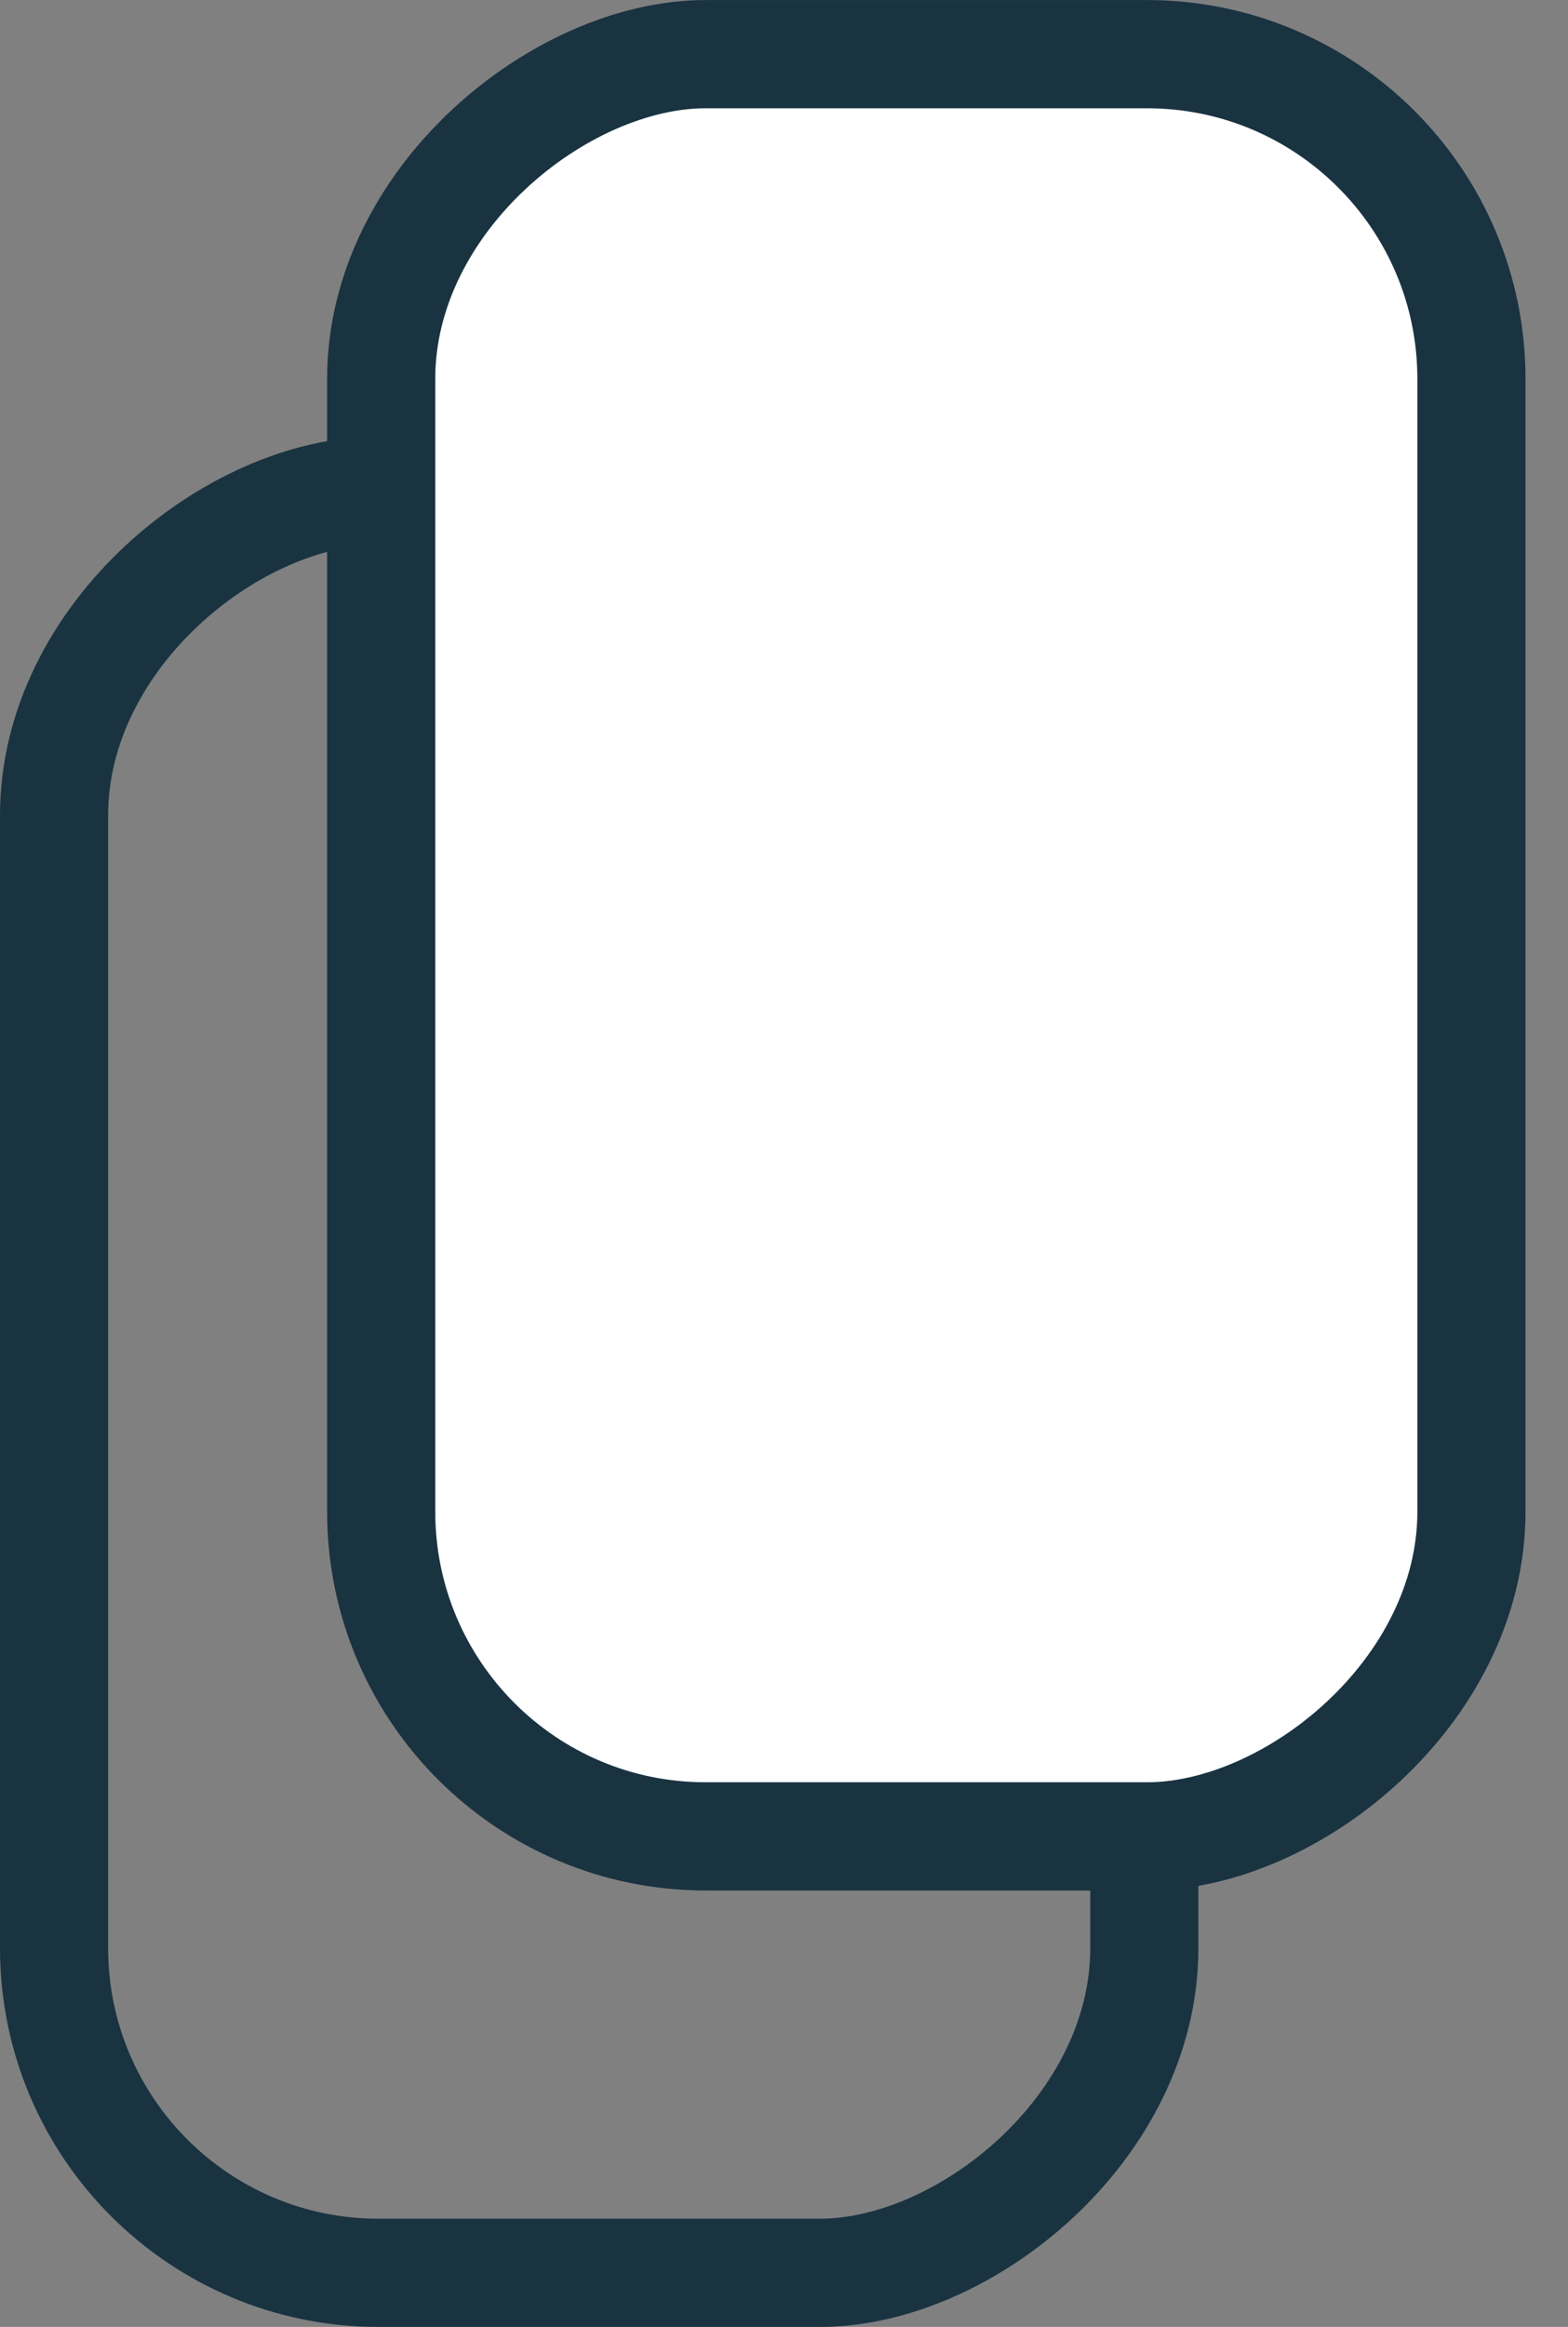
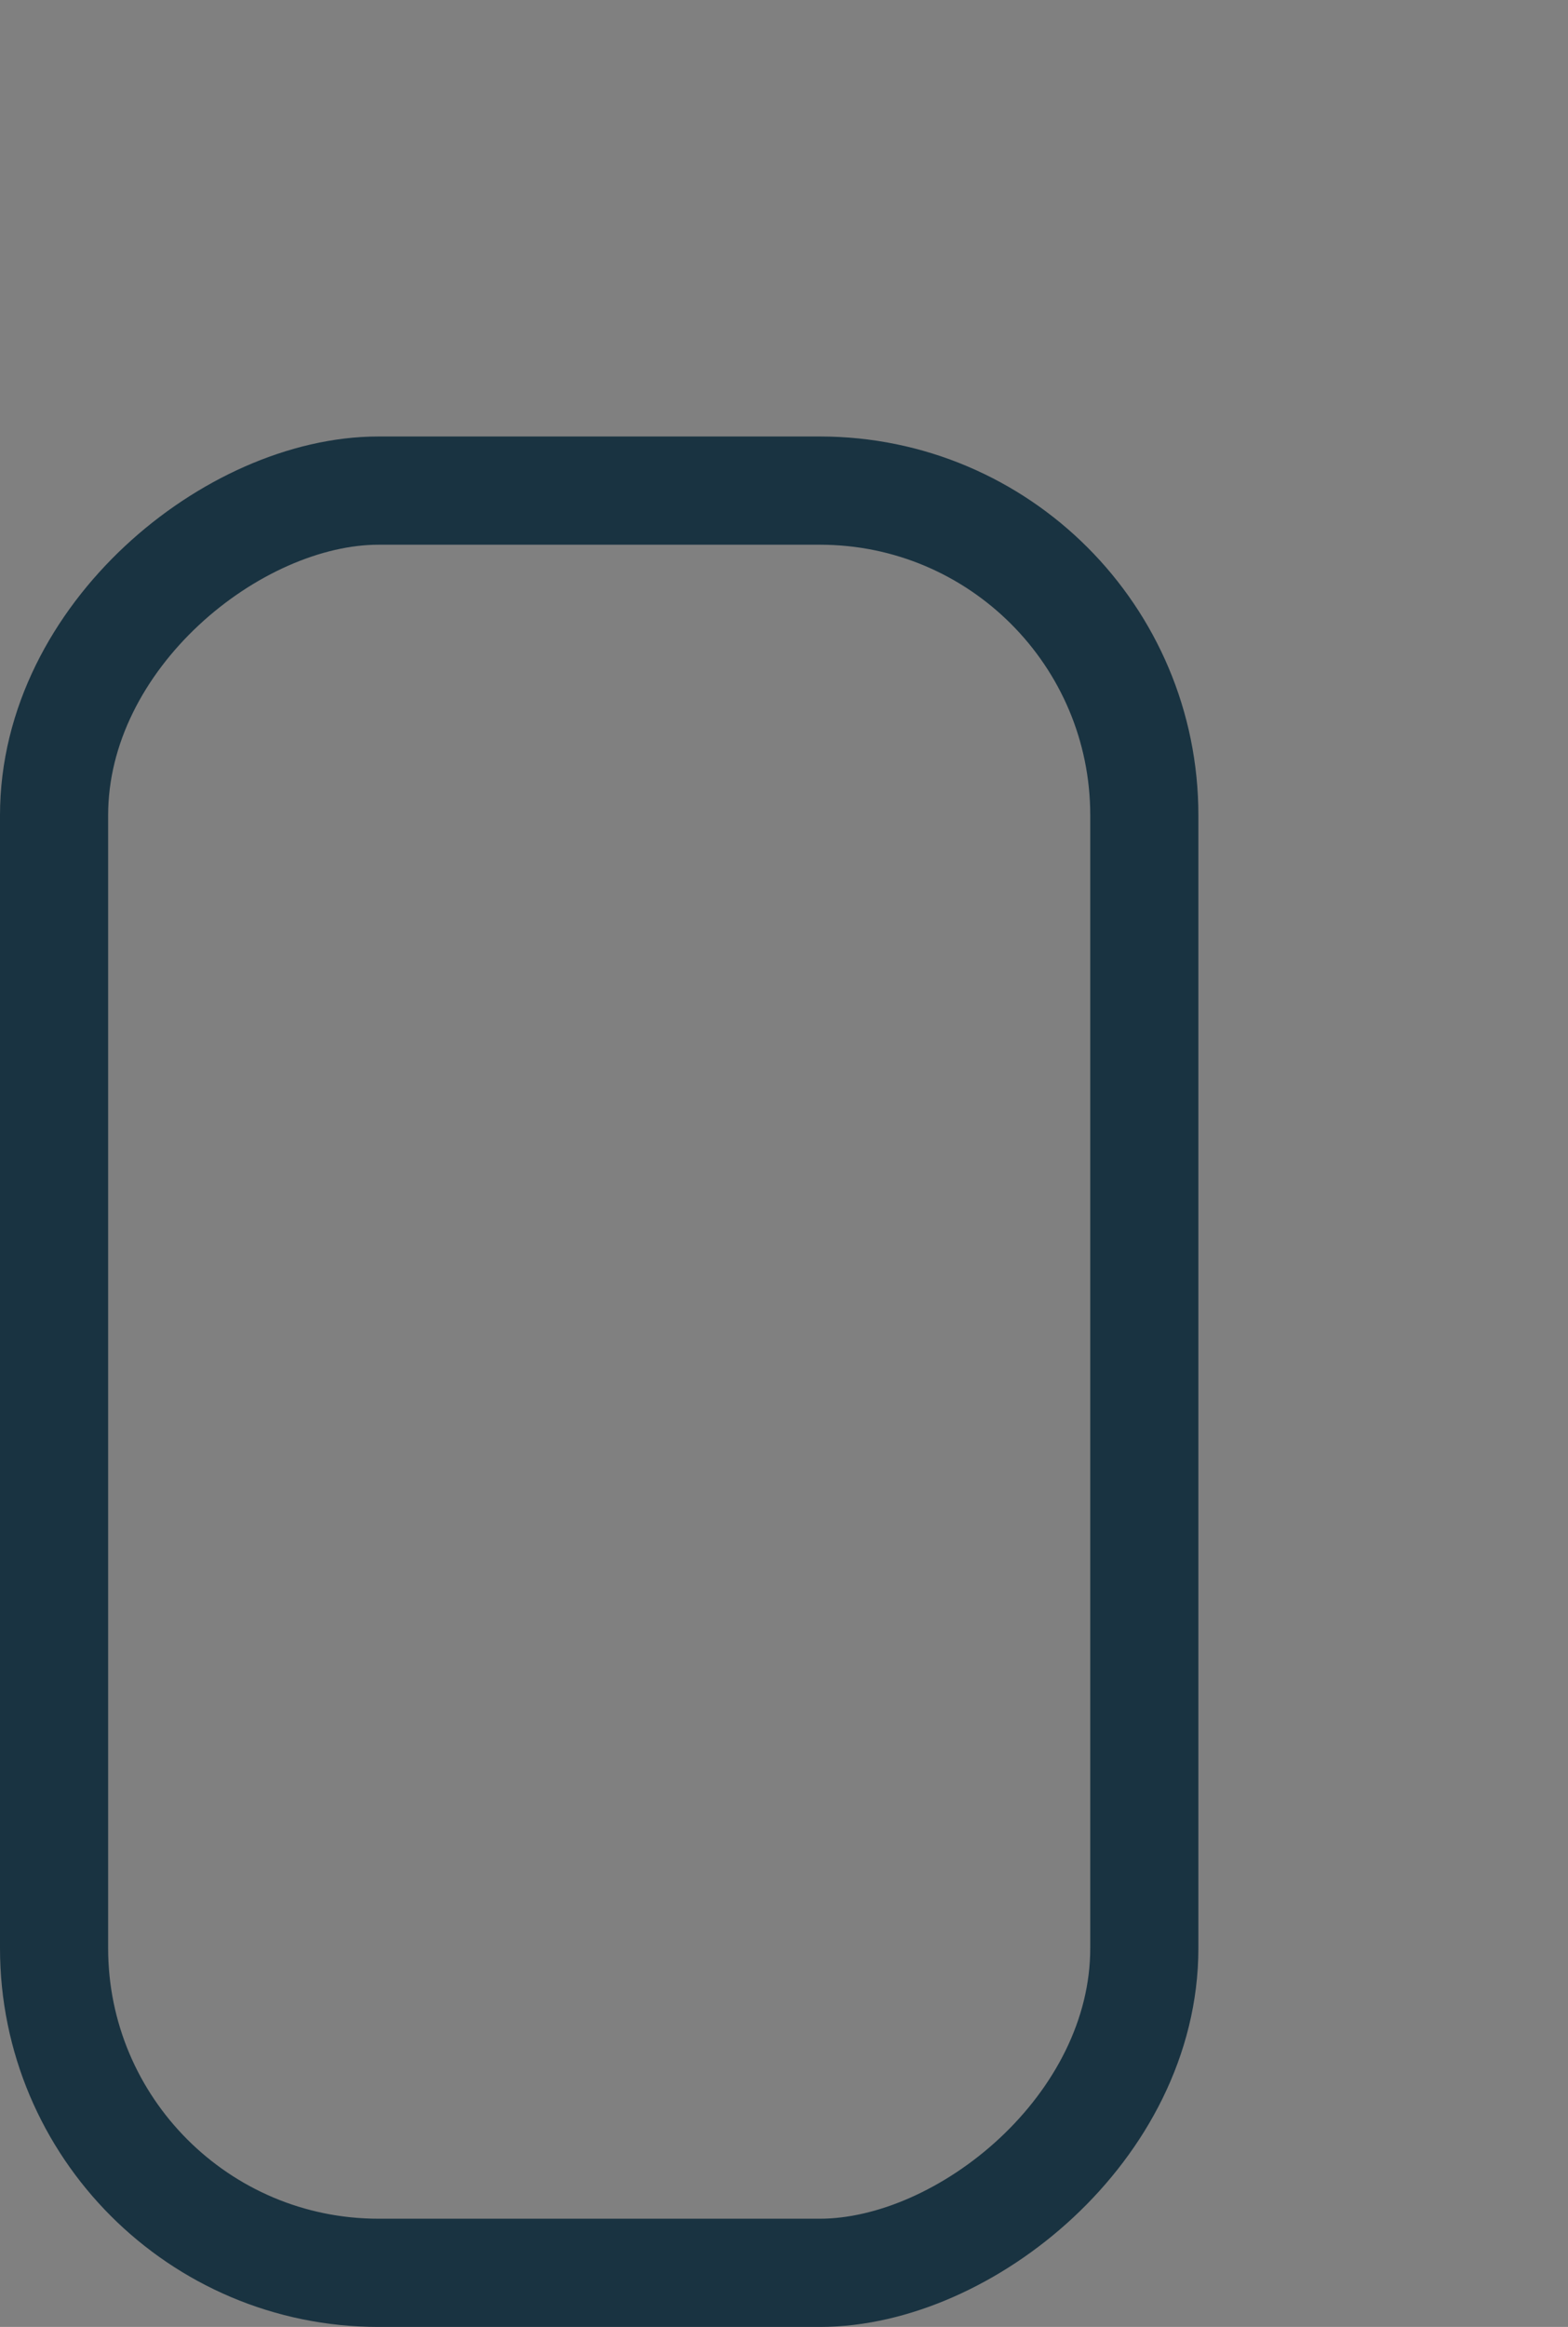
<svg xmlns="http://www.w3.org/2000/svg" fill="none" viewBox="0 0 29 43">
  <rect x="0" y="0" width="29" height="43" fill="#808080" stroke="none" />
  <rect width="32.934" height="20.164" x="1" y="42" stroke="#193341" stroke-width="2" rx="6" transform="rotate(-90 1 42)" />
-   <rect width="32.934" height="20.164" x="7.049" y="33.934" fill="#fff" stroke="#193341" stroke-width="2" rx="6" transform="rotate(-90 7.05 33.934)" />
</svg>